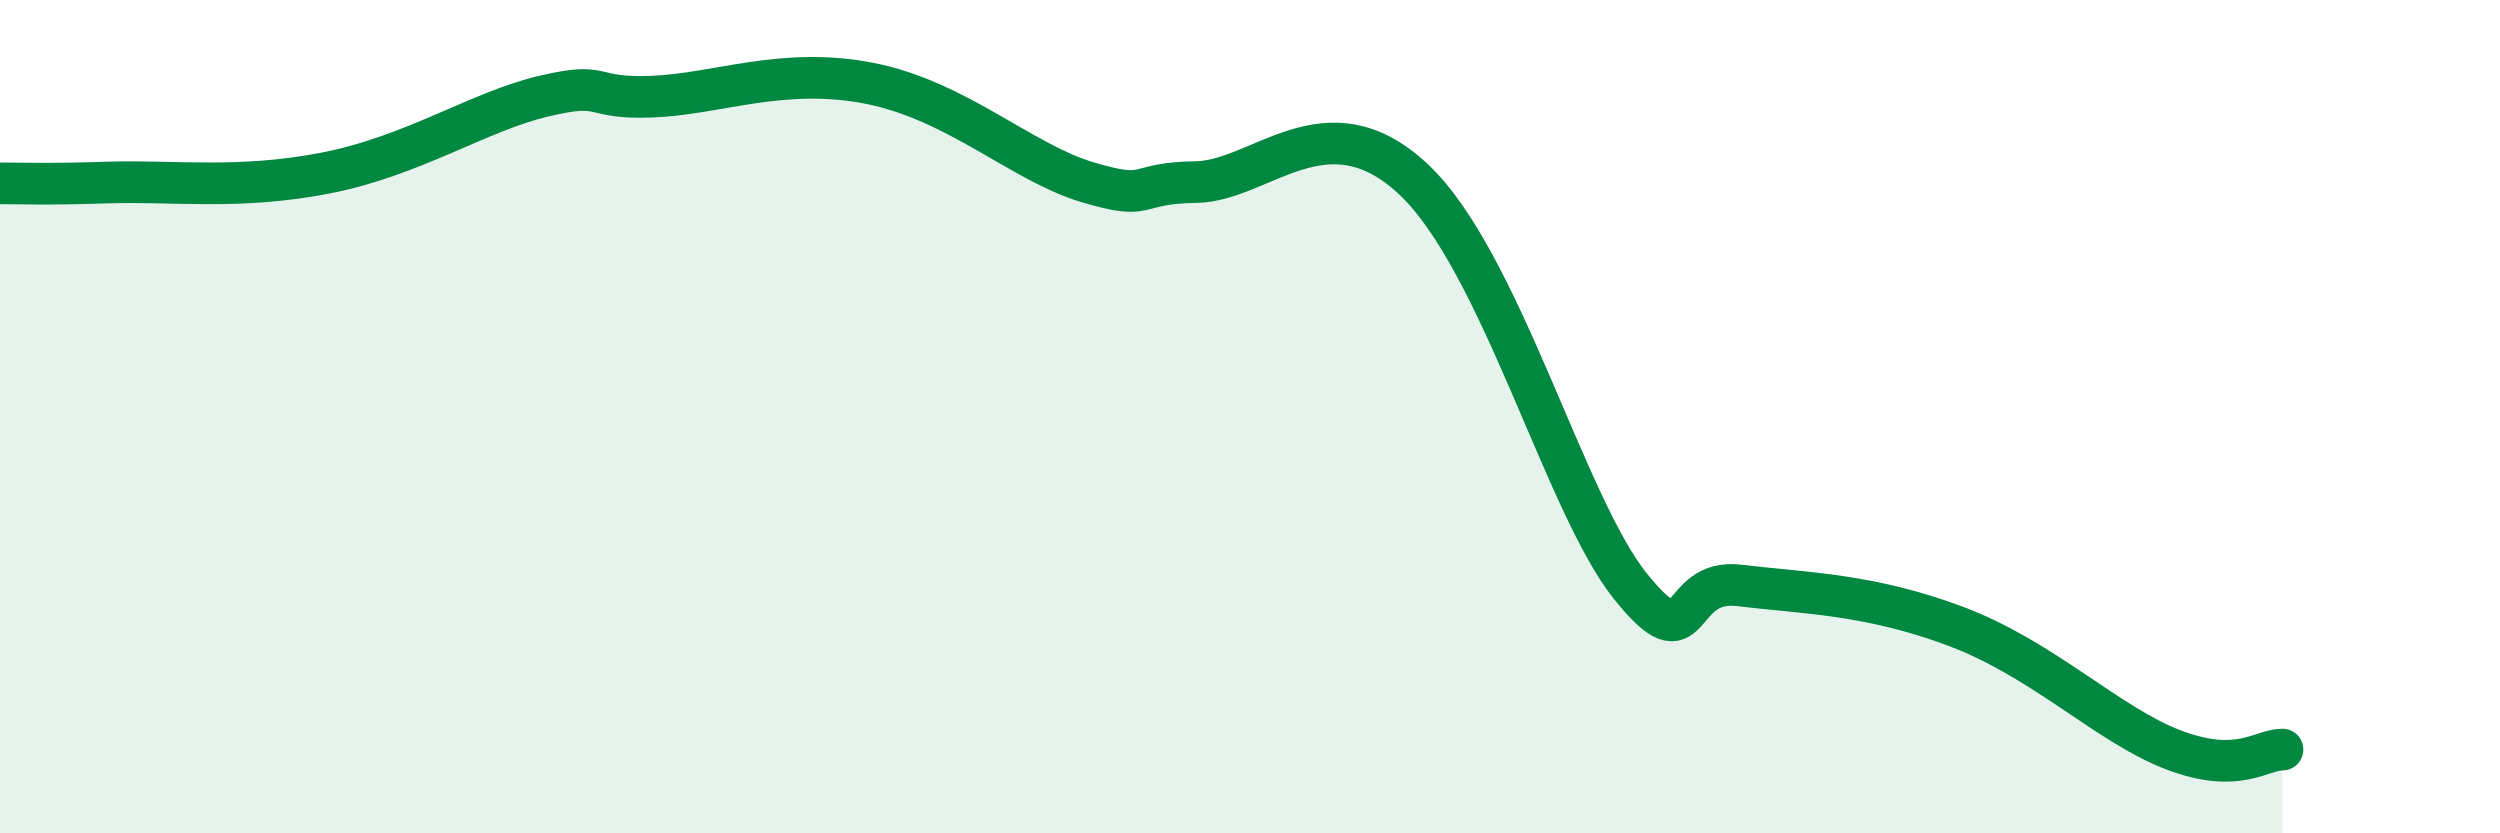
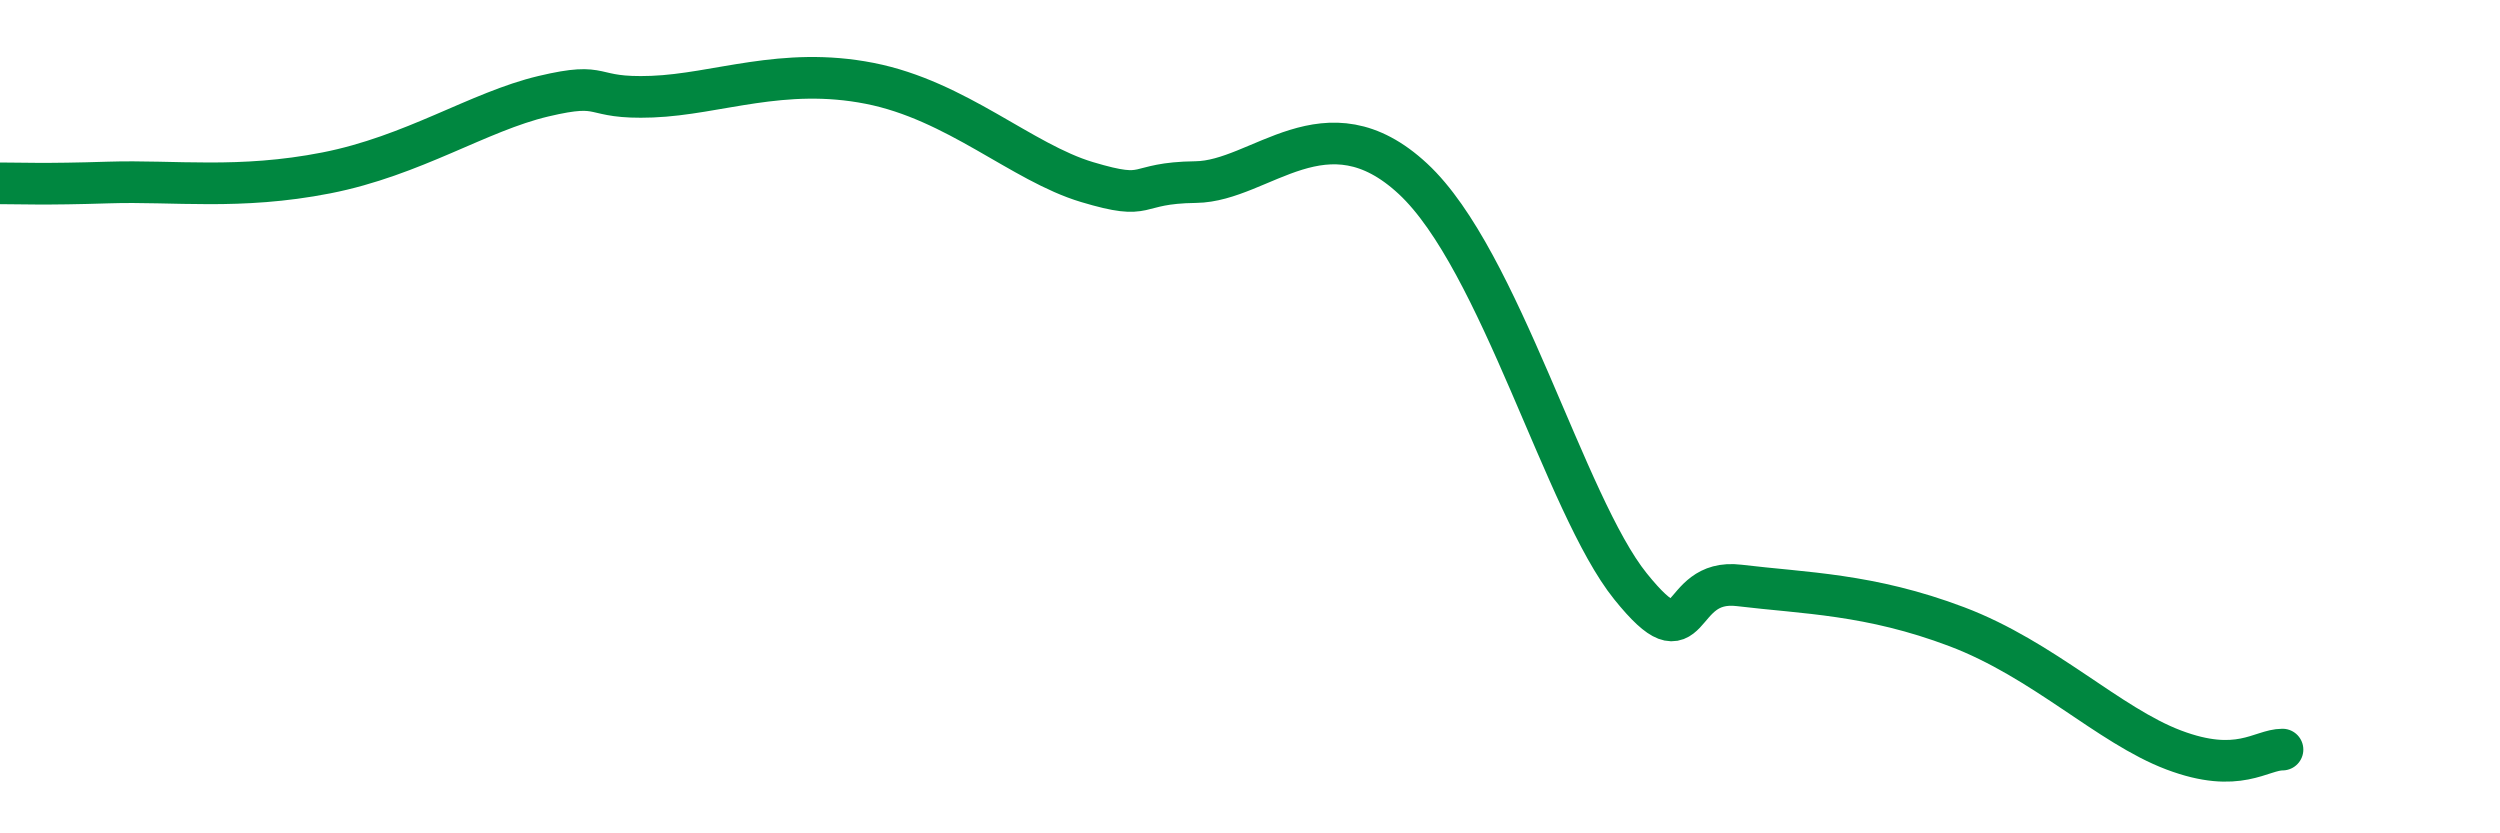
<svg xmlns="http://www.w3.org/2000/svg" width="60" height="20" viewBox="0 0 60 20">
-   <path d="M 0,4.4 C 0.52,4.4 1.04,4.43 2.61,4.38 C 4.18,4.33 5.74,4.56 7.83,4.15 C 9.92,3.74 11.48,2.68 13.04,2.31 C 14.6,1.94 14.08,2.38 15.65,2.32 C 17.22,2.26 18.78,1.59 20.87,2 C 22.96,2.41 24.52,3.9 26.09,4.37 C 27.66,4.84 27.14,4.39 28.7,4.37 C 30.26,4.35 31.82,2.35 33.91,4.29 C 36,6.23 37.56,12.12 39.13,14.07 C 40.7,16.02 40.17,13.86 41.74,14.05 C 43.31,14.24 44.87,14.25 46.96,15.04 C 49.05,15.83 50.61,17.41 52.17,18 C 53.73,18.59 54.26,17.99 54.78,17.99L54.78 20L0 20Z" fill="#008740" opacity="0.1" stroke-linecap="round" stroke-linejoin="round" />
  <path d="M 0,4.4 C 0.52,4.4 1.04,4.43 2.61,4.38 C 4.18,4.33 5.74,4.56 7.83,4.15 C 9.92,3.74 11.48,2.68 13.04,2.31 C 14.6,1.94 14.08,2.38 15.65,2.32 C 17.22,2.26 18.78,1.59 20.87,2 C 22.96,2.41 24.52,3.9 26.09,4.37 C 27.66,4.84 27.14,4.39 28.7,4.37 C 30.26,4.35 31.82,2.35 33.91,4.29 C 36,6.23 37.56,12.12 39.13,14.07 C 40.7,16.02 40.17,13.86 41.74,14.05 C 43.31,14.24 44.87,14.25 46.96,15.04 C 49.05,15.83 50.61,17.41 52.17,18 C 53.73,18.59 54.26,17.99 54.78,17.99" stroke="#008740" stroke-width="1" fill="none" stroke-linecap="round" stroke-linejoin="round" />
</svg>